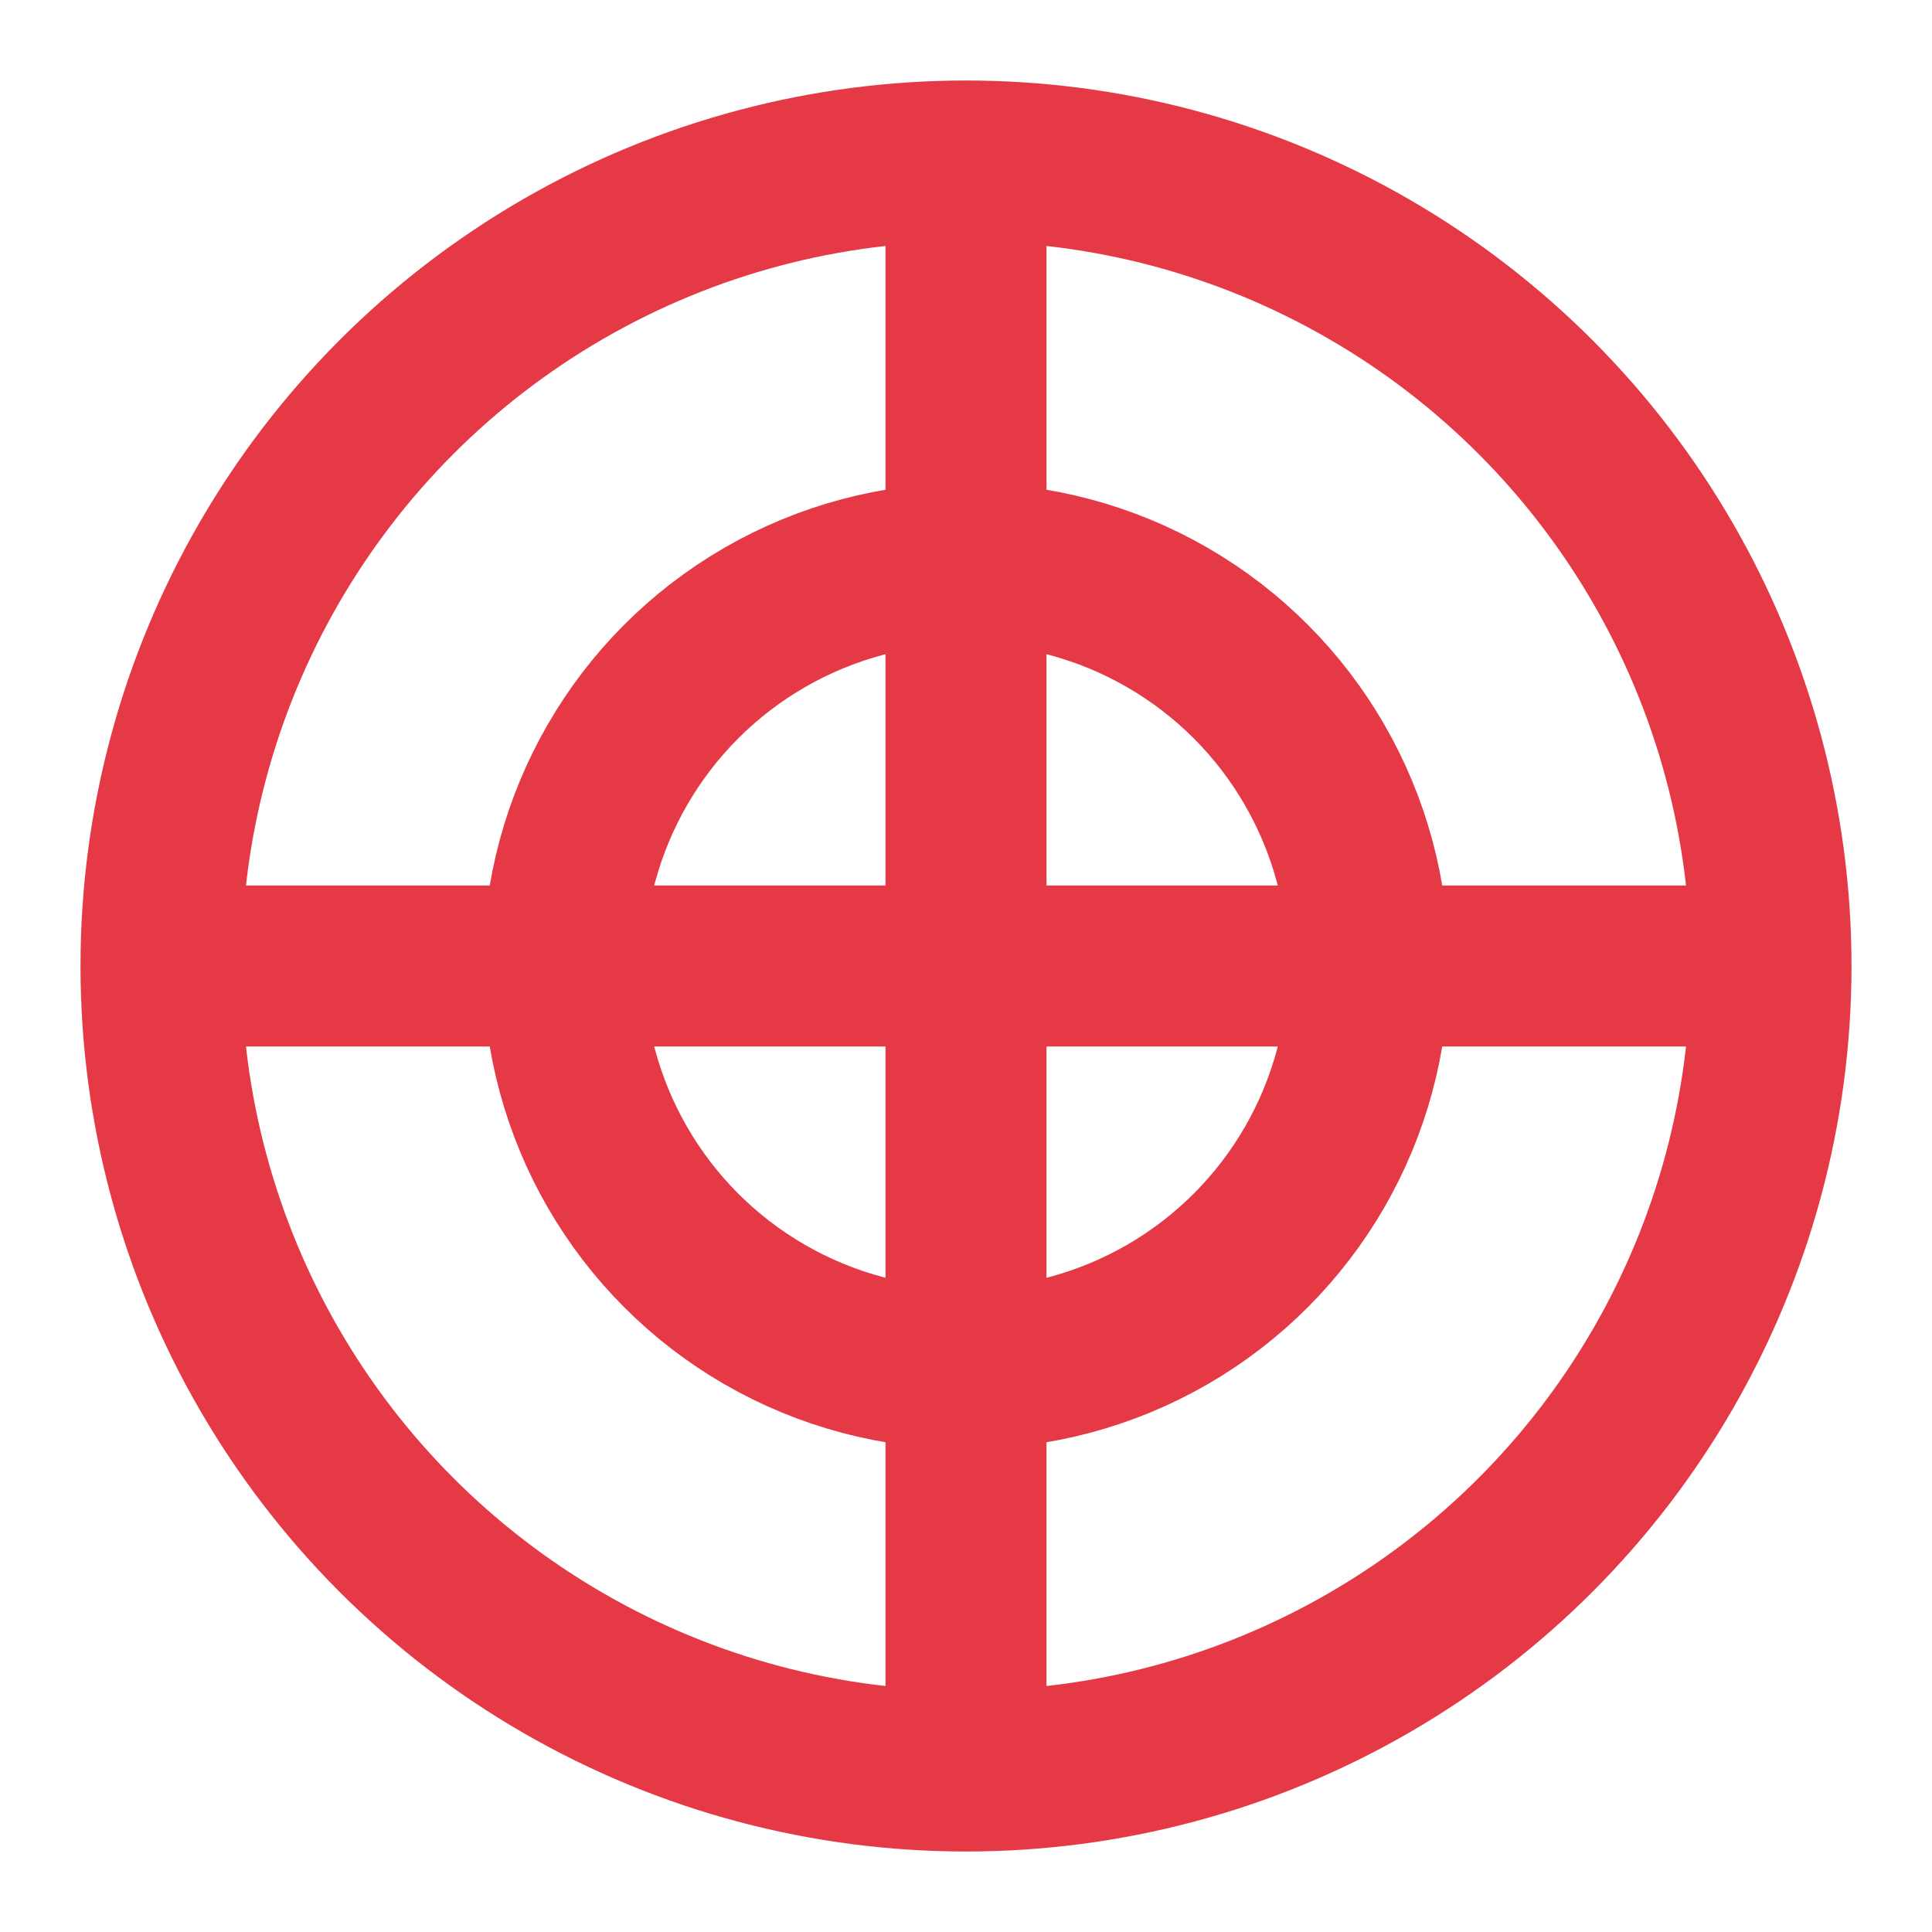
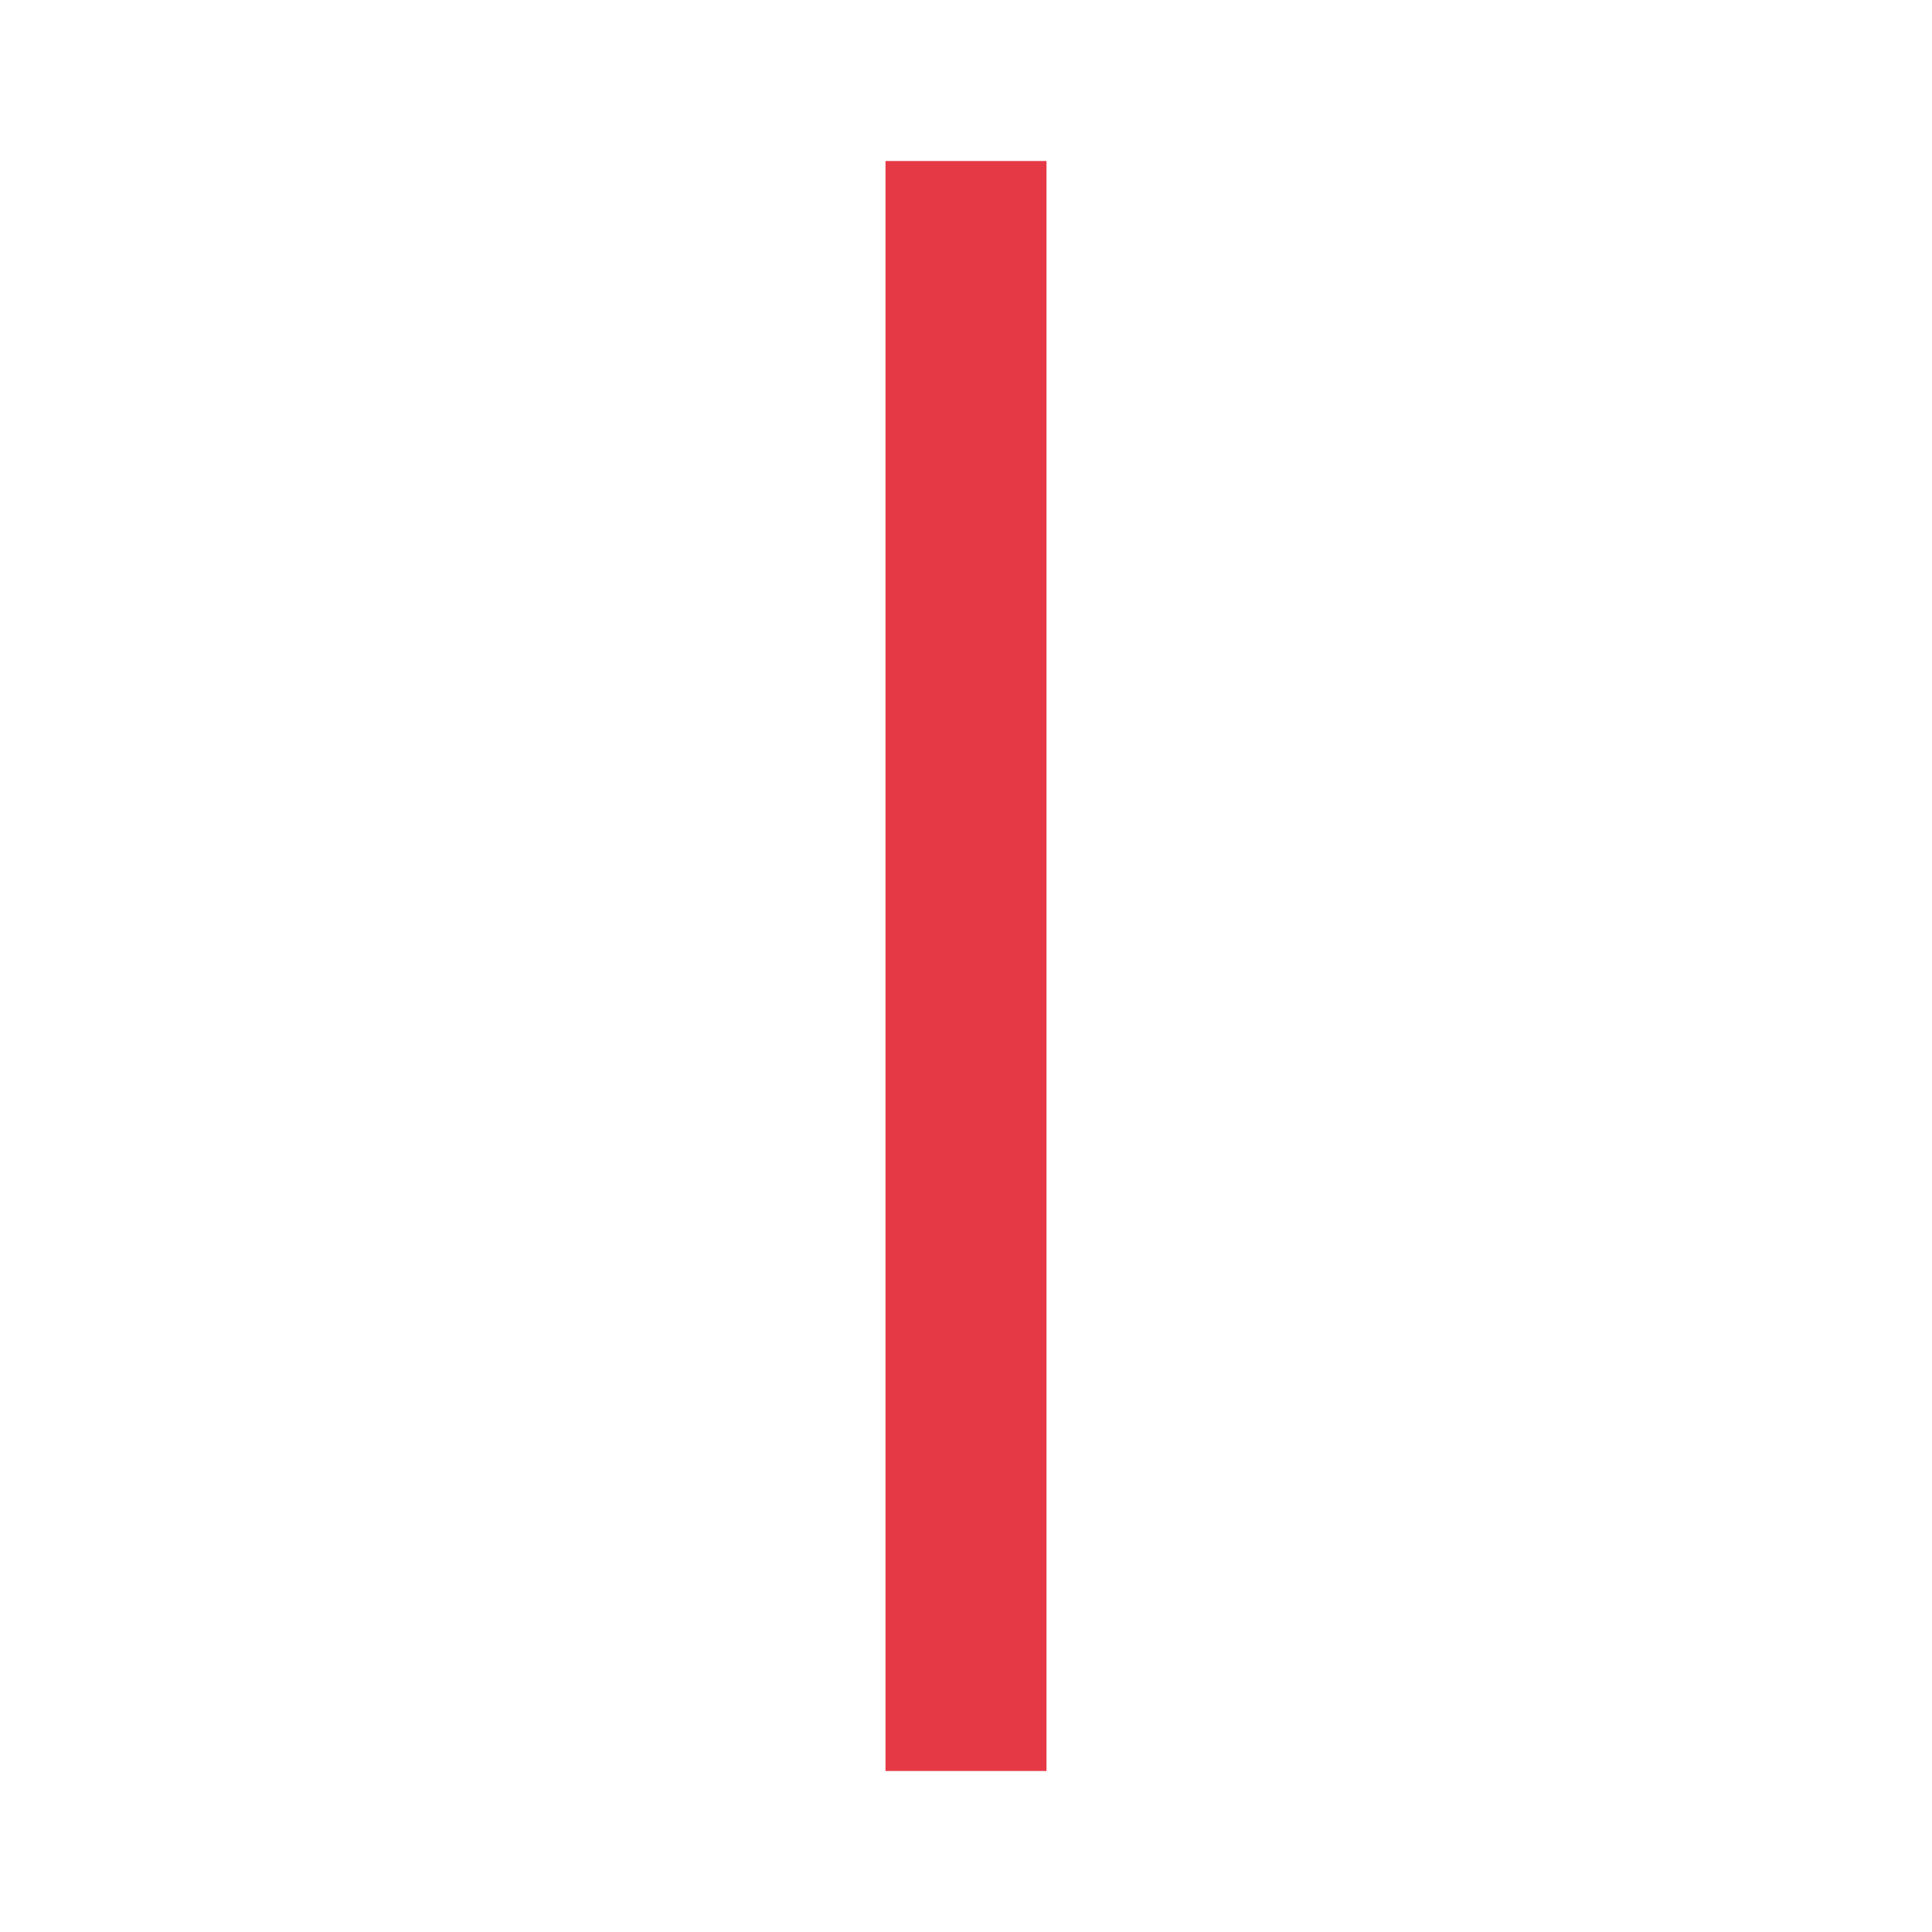
<svg xmlns="http://www.w3.org/2000/svg" viewBox="0 0 24 24" fill="none" stroke="#E63946" stroke-width="2">
-   <circle cx="12" cy="12" r="10" />
-   <path d="M12 2 L12 22 M2 12 L22 12" />
-   <circle cx="12" cy="12" r="5" />
+   <path d="M12 2 L12 22 M2 12 " />
</svg>